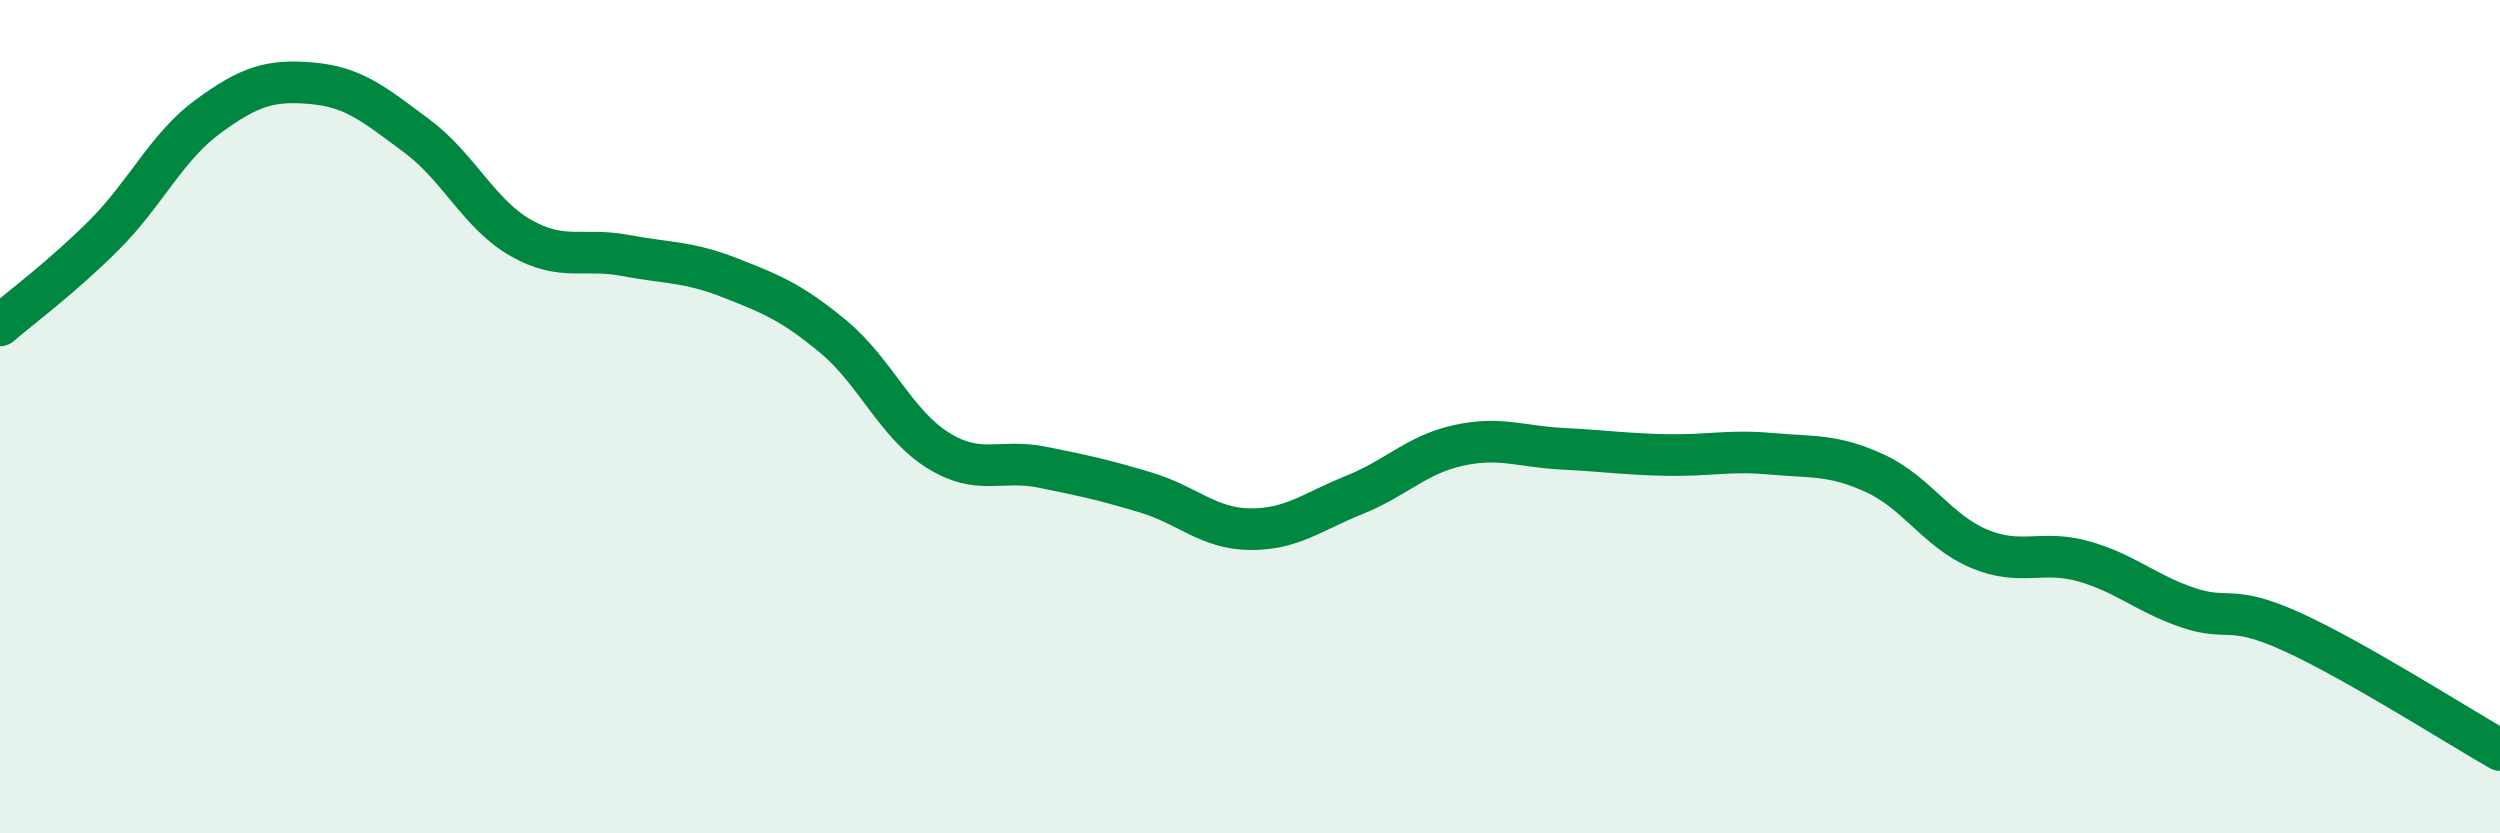
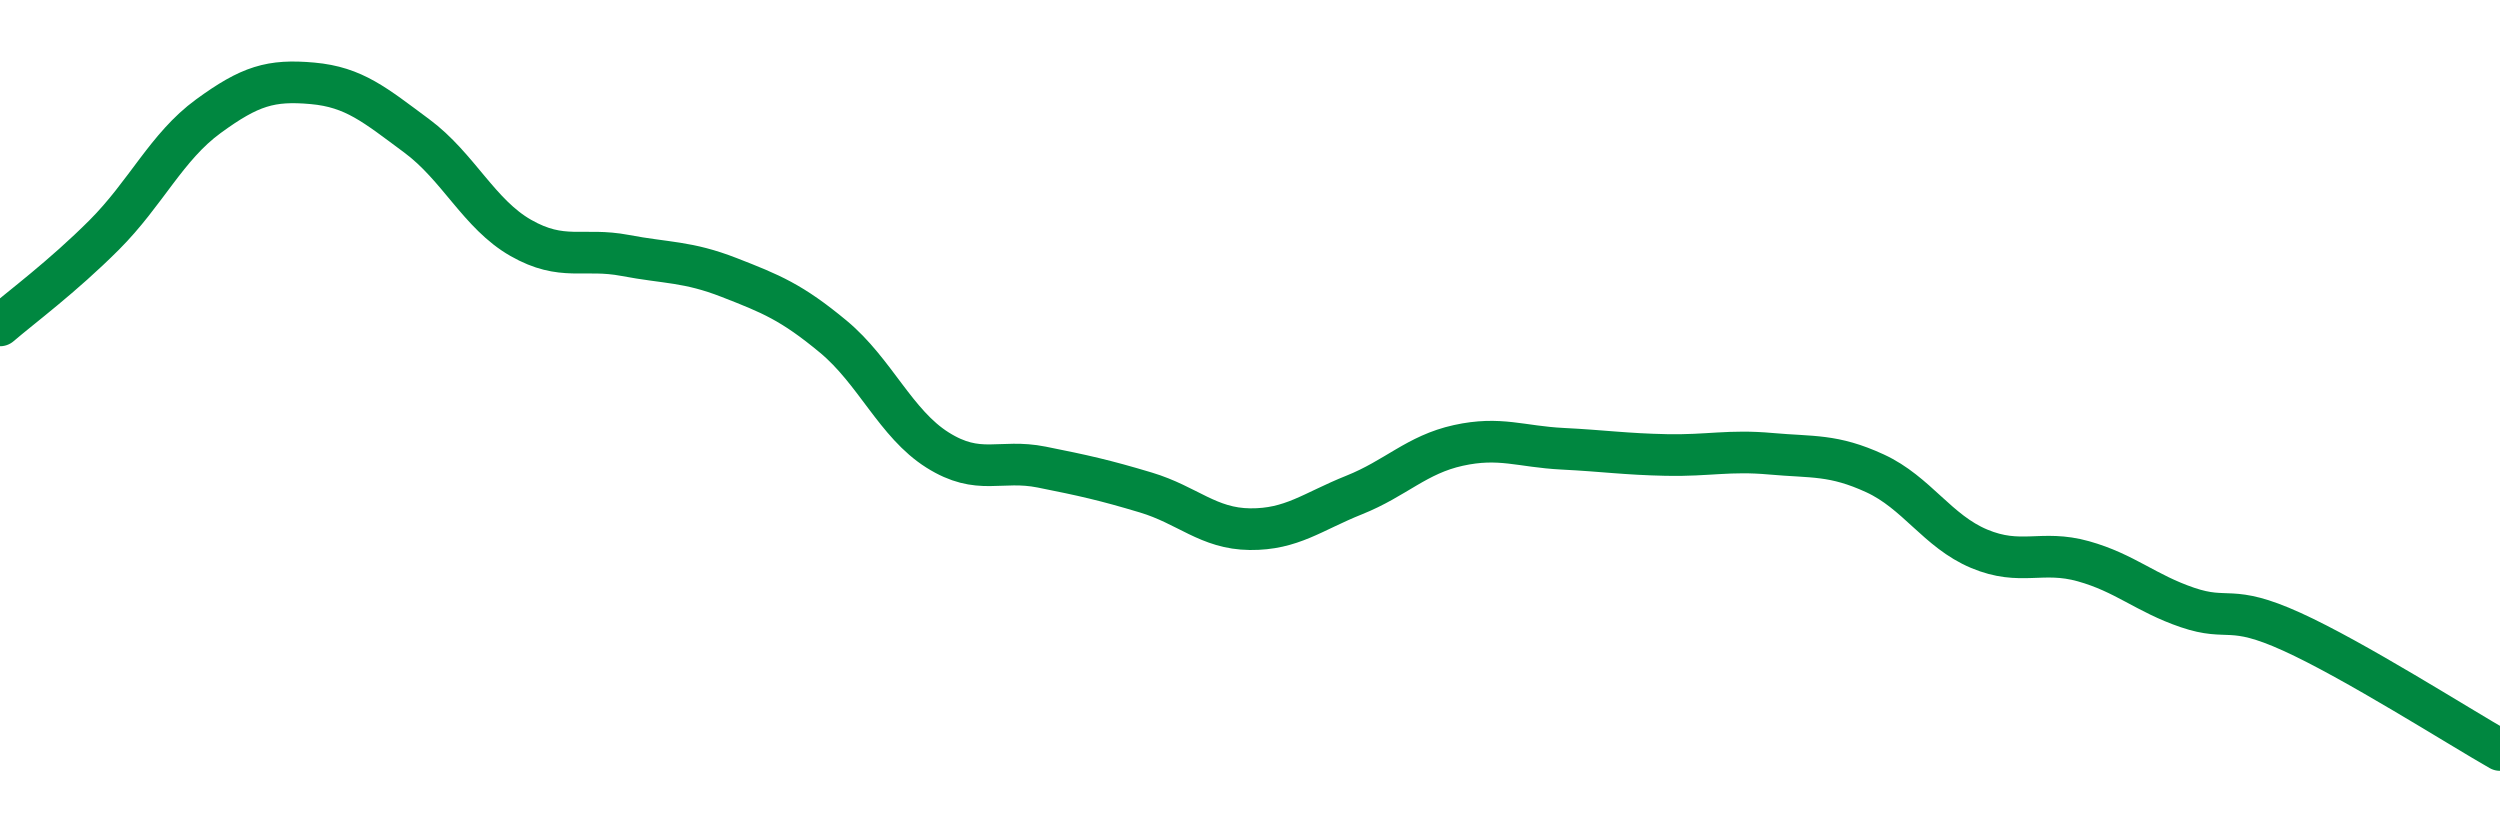
<svg xmlns="http://www.w3.org/2000/svg" width="60" height="20" viewBox="0 0 60 20">
-   <path d="M 0,7.81 C 0.5,7.38 1.5,6.64 2.5,5.64 C 3.5,4.64 4,3.52 5,2.79 C 6,2.06 6.5,1.91 7.5,2 C 8.5,2.09 9,2.52 10,3.26 C 11,4 11.5,5.14 12.5,5.71 C 13.5,6.28 14,5.94 15,6.13 C 16,6.32 16.5,6.27 17.5,6.66 C 18.5,7.05 19,7.25 20,8.08 C 21,8.91 21.5,10.17 22.5,10.8 C 23.5,11.43 24,11.01 25,11.21 C 26,11.41 26.5,11.52 27.5,11.82 C 28.5,12.12 29,12.69 30,12.7 C 31,12.71 31.5,12.28 32.5,11.88 C 33.5,11.48 34,10.91 35,10.69 C 36,10.47 36.5,10.72 37.5,10.77 C 38.5,10.82 39,10.9 40,10.92 C 41,10.94 41.5,10.8 42.5,10.89 C 43.5,10.98 44,10.9 45,11.36 C 46,11.82 46.5,12.75 47.5,13.17 C 48.5,13.59 49,13.19 50,13.47 C 51,13.75 51.5,14.24 52.5,14.58 C 53.5,14.92 53.5,14.48 55,15.16 C 56.5,15.84 59,17.43 60,18L60 20L0 20Z" fill="#008740" opacity="0.1" stroke-linecap="round" stroke-linejoin="round" />
  <path d="M 0,7.81 C 0.5,7.38 1.5,6.64 2.5,5.64 C 3.5,4.64 4,3.52 5,2.79 C 6,2.06 6.5,1.91 7.5,2 C 8.5,2.09 9,2.52 10,3.26 C 11,4 11.5,5.14 12.5,5.71 C 13.5,6.28 14,5.94 15,6.13 C 16,6.32 16.5,6.27 17.5,6.66 C 18.5,7.05 19,7.25 20,8.08 C 21,8.91 21.5,10.17 22.5,10.8 C 23.5,11.43 24,11.01 25,11.21 C 26,11.41 26.5,11.52 27.5,11.82 C 28.5,12.12 29,12.69 30,12.7 C 31,12.71 31.5,12.28 32.5,11.88 C 33.5,11.48 34,10.91 35,10.69 C 36,10.47 36.5,10.72 37.5,10.77 C 38.5,10.82 39,10.9 40,10.92 C 41,10.94 41.5,10.8 42.5,10.89 C 43.5,10.98 44,10.9 45,11.36 C 46,11.82 46.5,12.75 47.5,13.17 C 48.5,13.59 49,13.19 50,13.47 C 51,13.75 51.5,14.24 52.5,14.58 C 53.5,14.92 53.5,14.48 55,15.16 C 56.5,15.84 59,17.43 60,18" stroke="#008740" stroke-width="1" fill="none" stroke-linecap="round" stroke-linejoin="round" />
</svg>